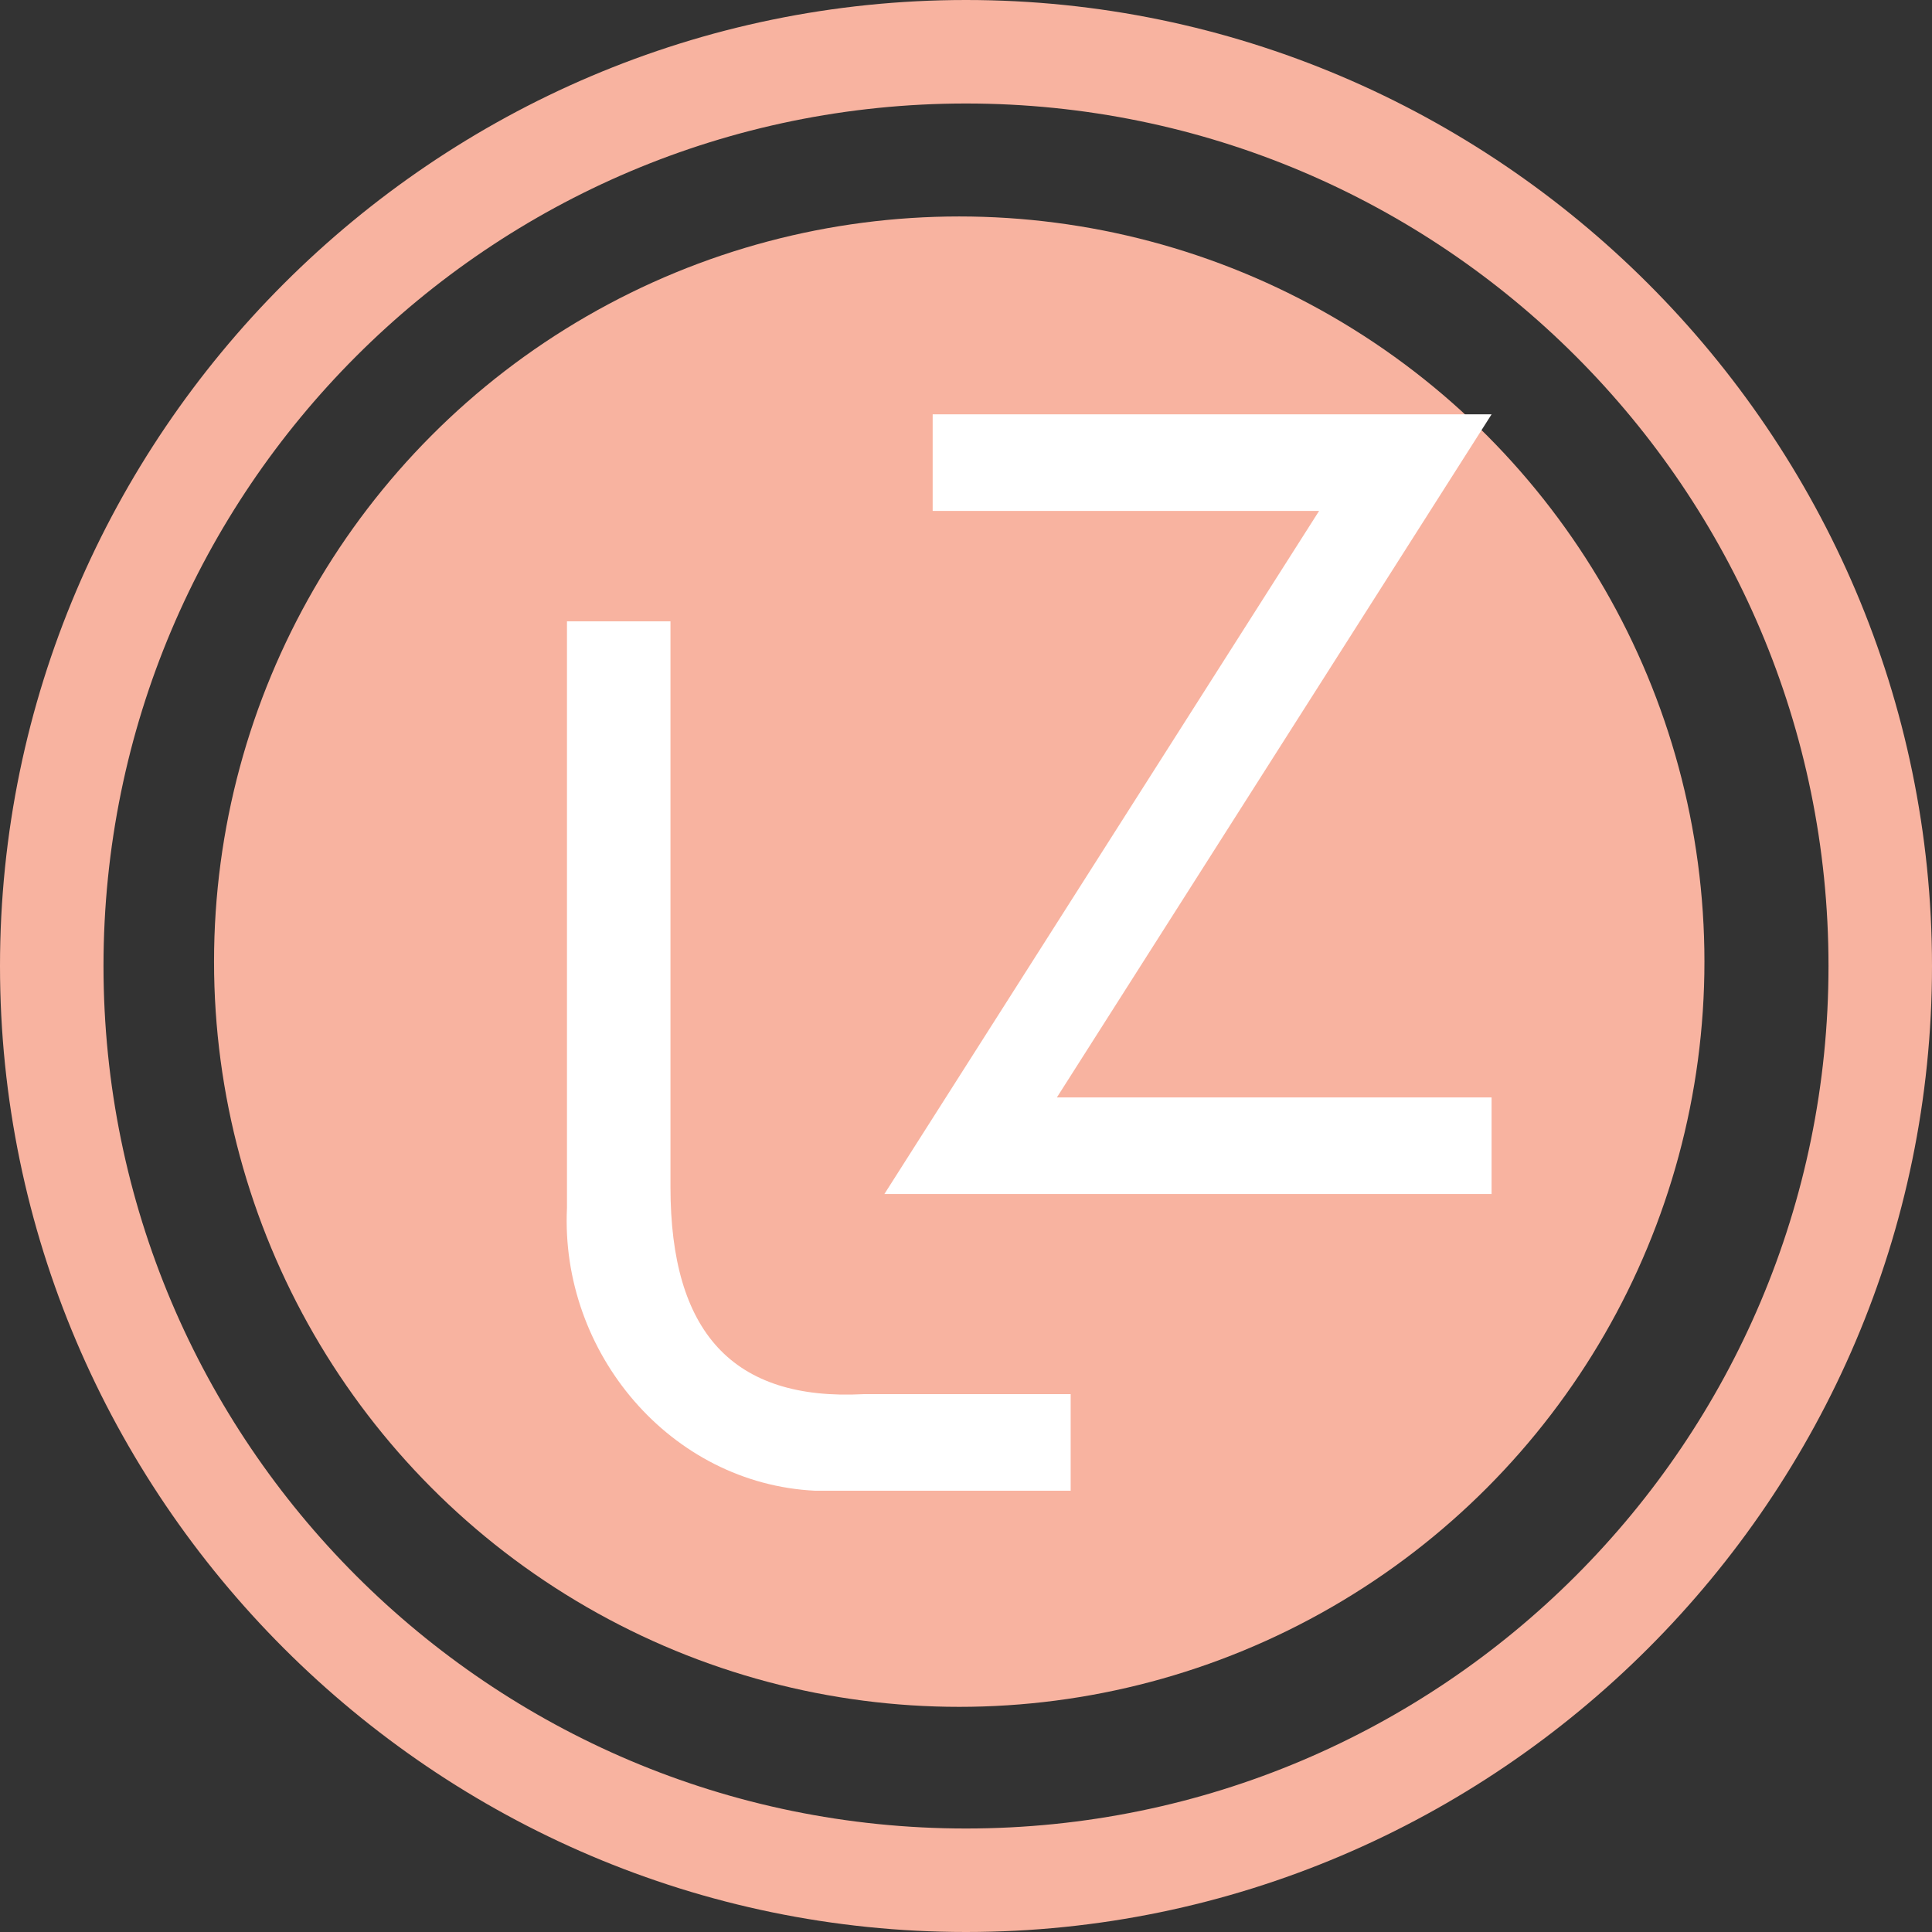
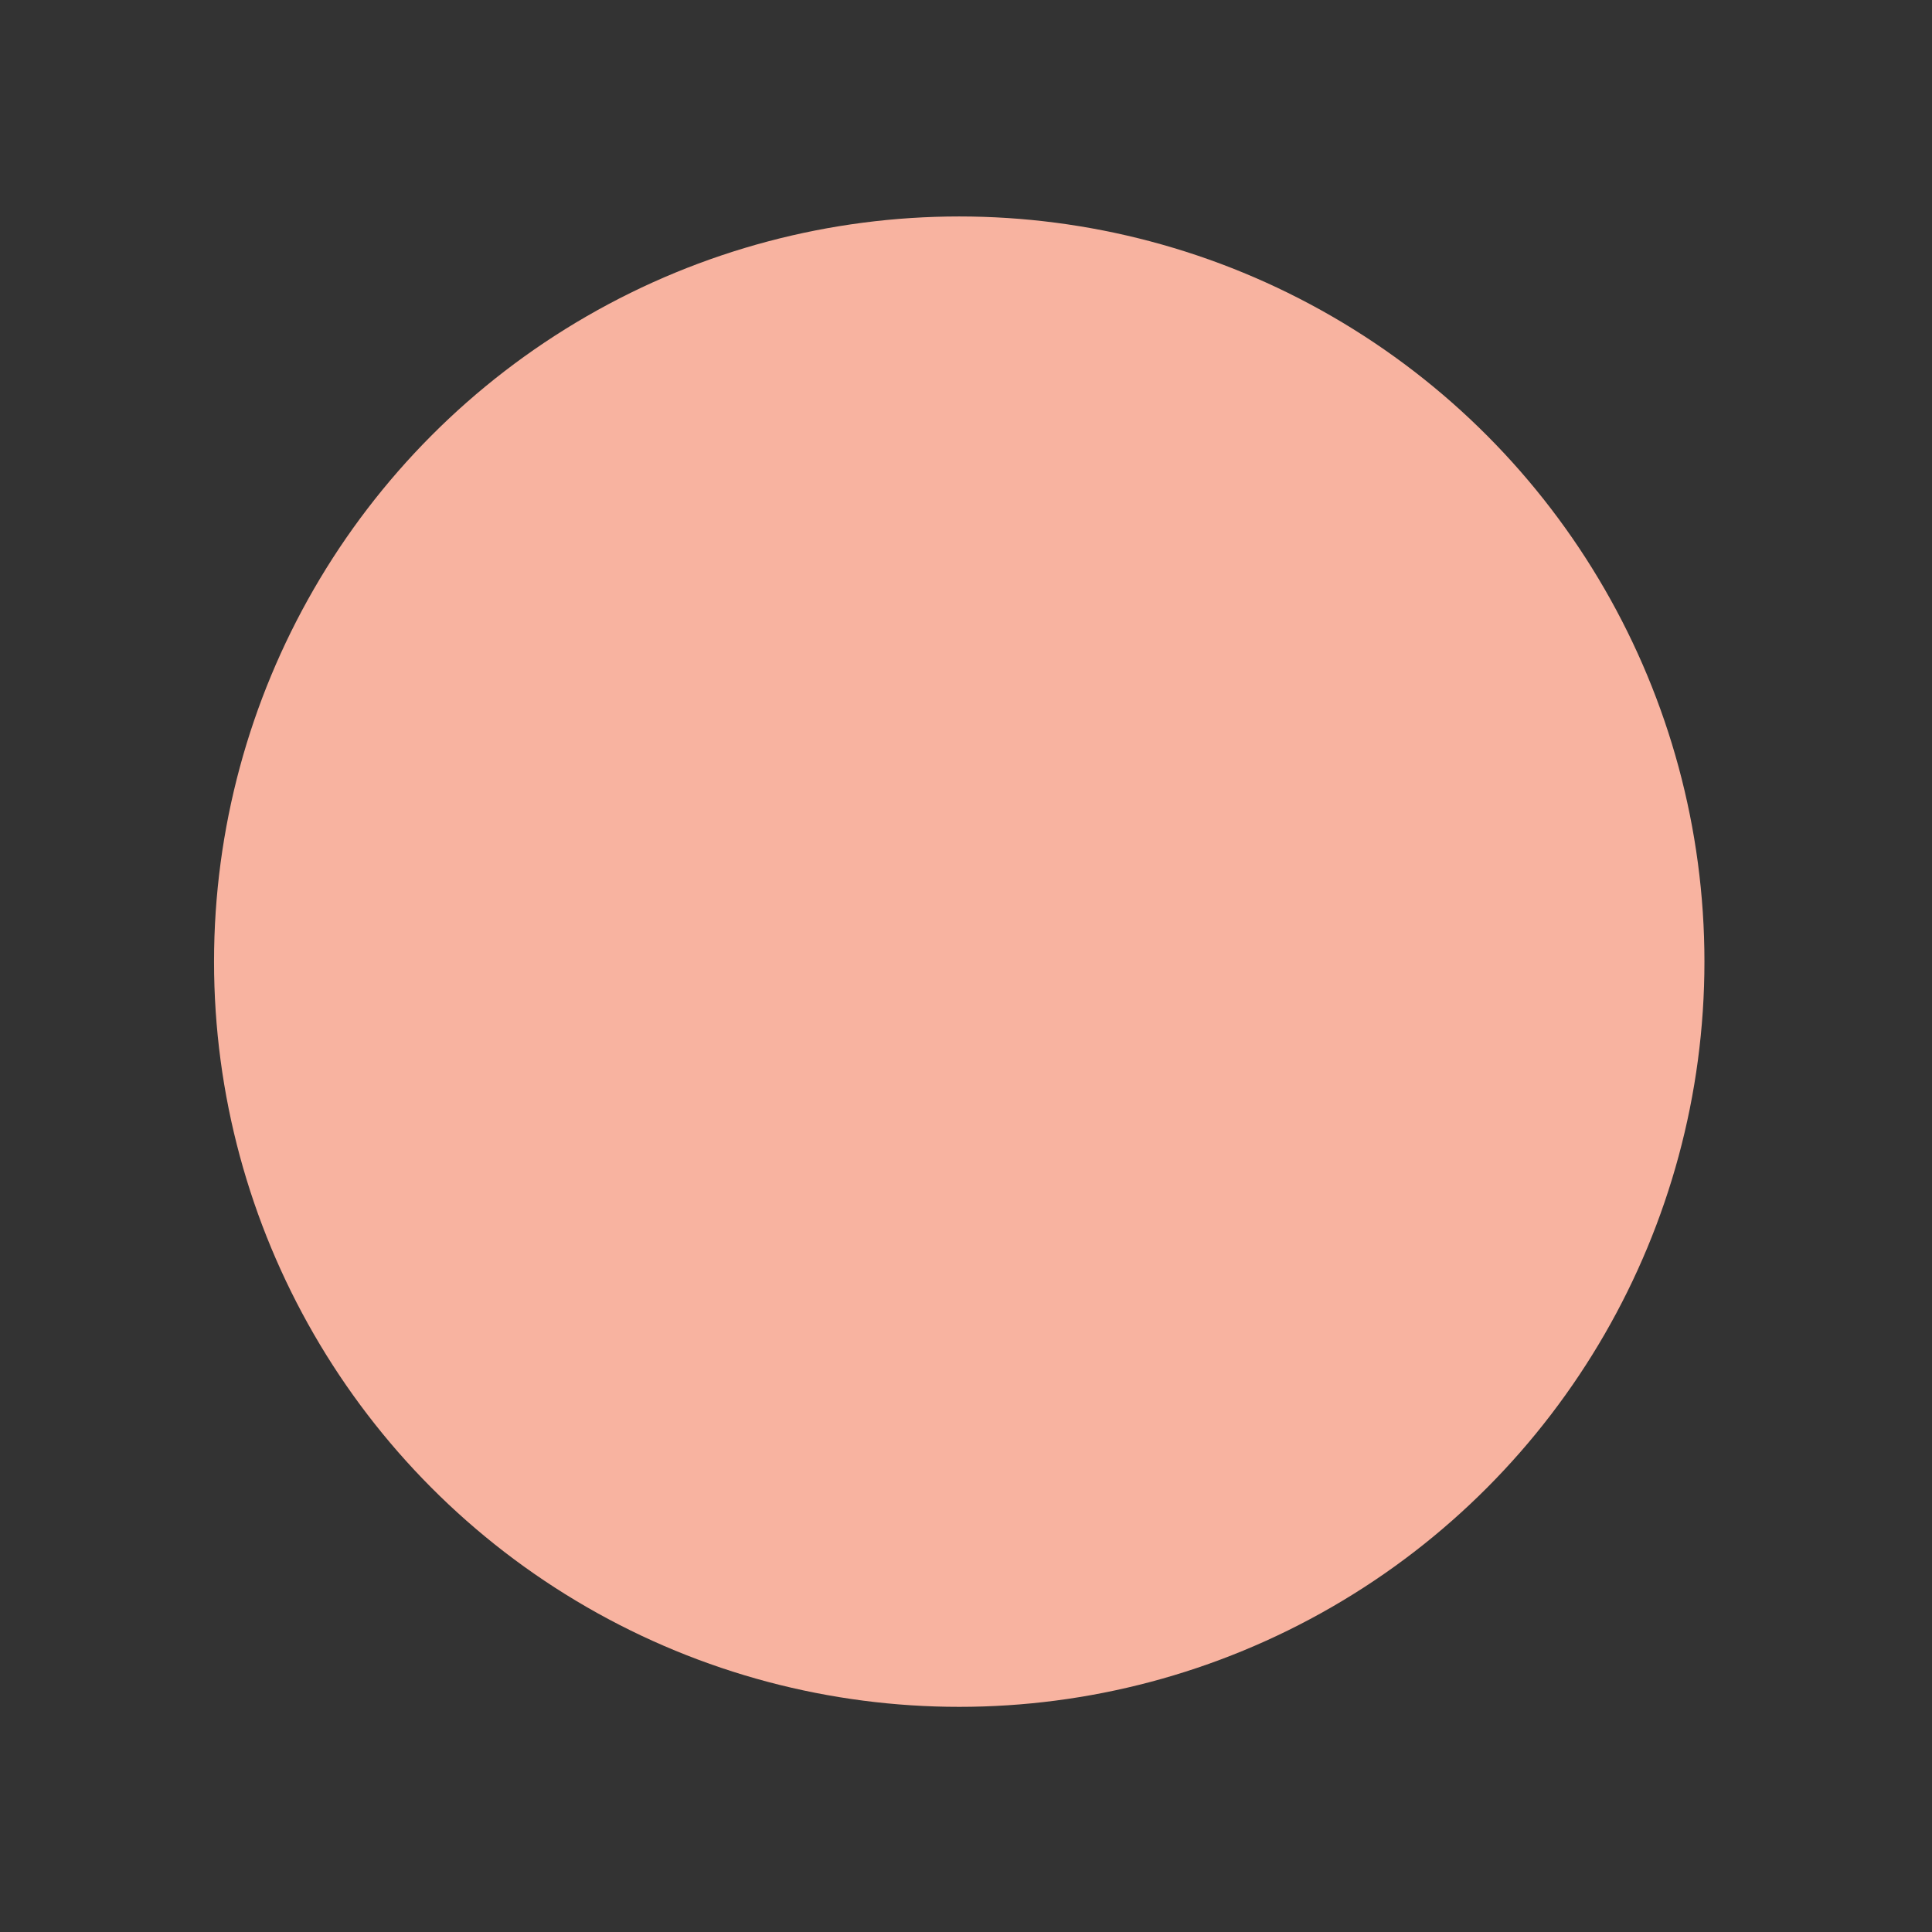
<svg xmlns="http://www.w3.org/2000/svg" version="1.1" id="Calque_1" x="0px" y="0px" viewBox="0 0 28 28" style="enable-background:new 0 0 28 28;" xml:space="preserve">
  <rect x="0" y="0" width="28" height="28" fill="#333333" stroke="none" />
  <style type="text/css">
	.st0{fill:#F8B3A0;}
	.st1{fill:#FFFFFF;}
	.st2{fill:none;}
</style>
  <g id="Groupe_4083" transform="translate(-174 -4435)">
    <g id="Groupe_4082" transform="translate(-220.198 4289.437)">
      <circle id="Ellipse_139" class="st0" cx="408.1" cy="159.5" r="10.8" />
      <g id="Groupe_4081" transform="translate(402.415 150.568)">
-         <path id="Tracé_6152" class="st1" d="M13.4,1H5.3v1.4h5.6l-6.3,9.9h8.8v-1.4H7.1L13.4,1z" />
-         <path id="Tracé_6153" class="st1" d="M1.5,12.2V4H0v8.5c-0.1,2.1,1.5,4,3.6,4.1c0.1,0,0.3,0,0.4,0h3.3v-1.4H4.3     C2.4,15.3,1.5,14.3,1.5,12.2z" />
-       </g>
+         </g>
    </g>
    <g id="Ellipse_140" transform="translate(174 4435)">
-       <circle class="st2" cx="14" cy="14" r="14" />
-       <path class="st0" d="M14,28C6.3,28,0,21.7,0,14S6.3,0,14,0s14,6.3,14,14S21.7,28,14,28z M14,1.5C7.1,1.5,1.5,7.1,1.5,14    S7.1,26.5,14,26.5S26.5,20.9,26.5,14S20.9,1.5,14,1.5z" />
-     </g>
+       </g>
  </g>
</svg>